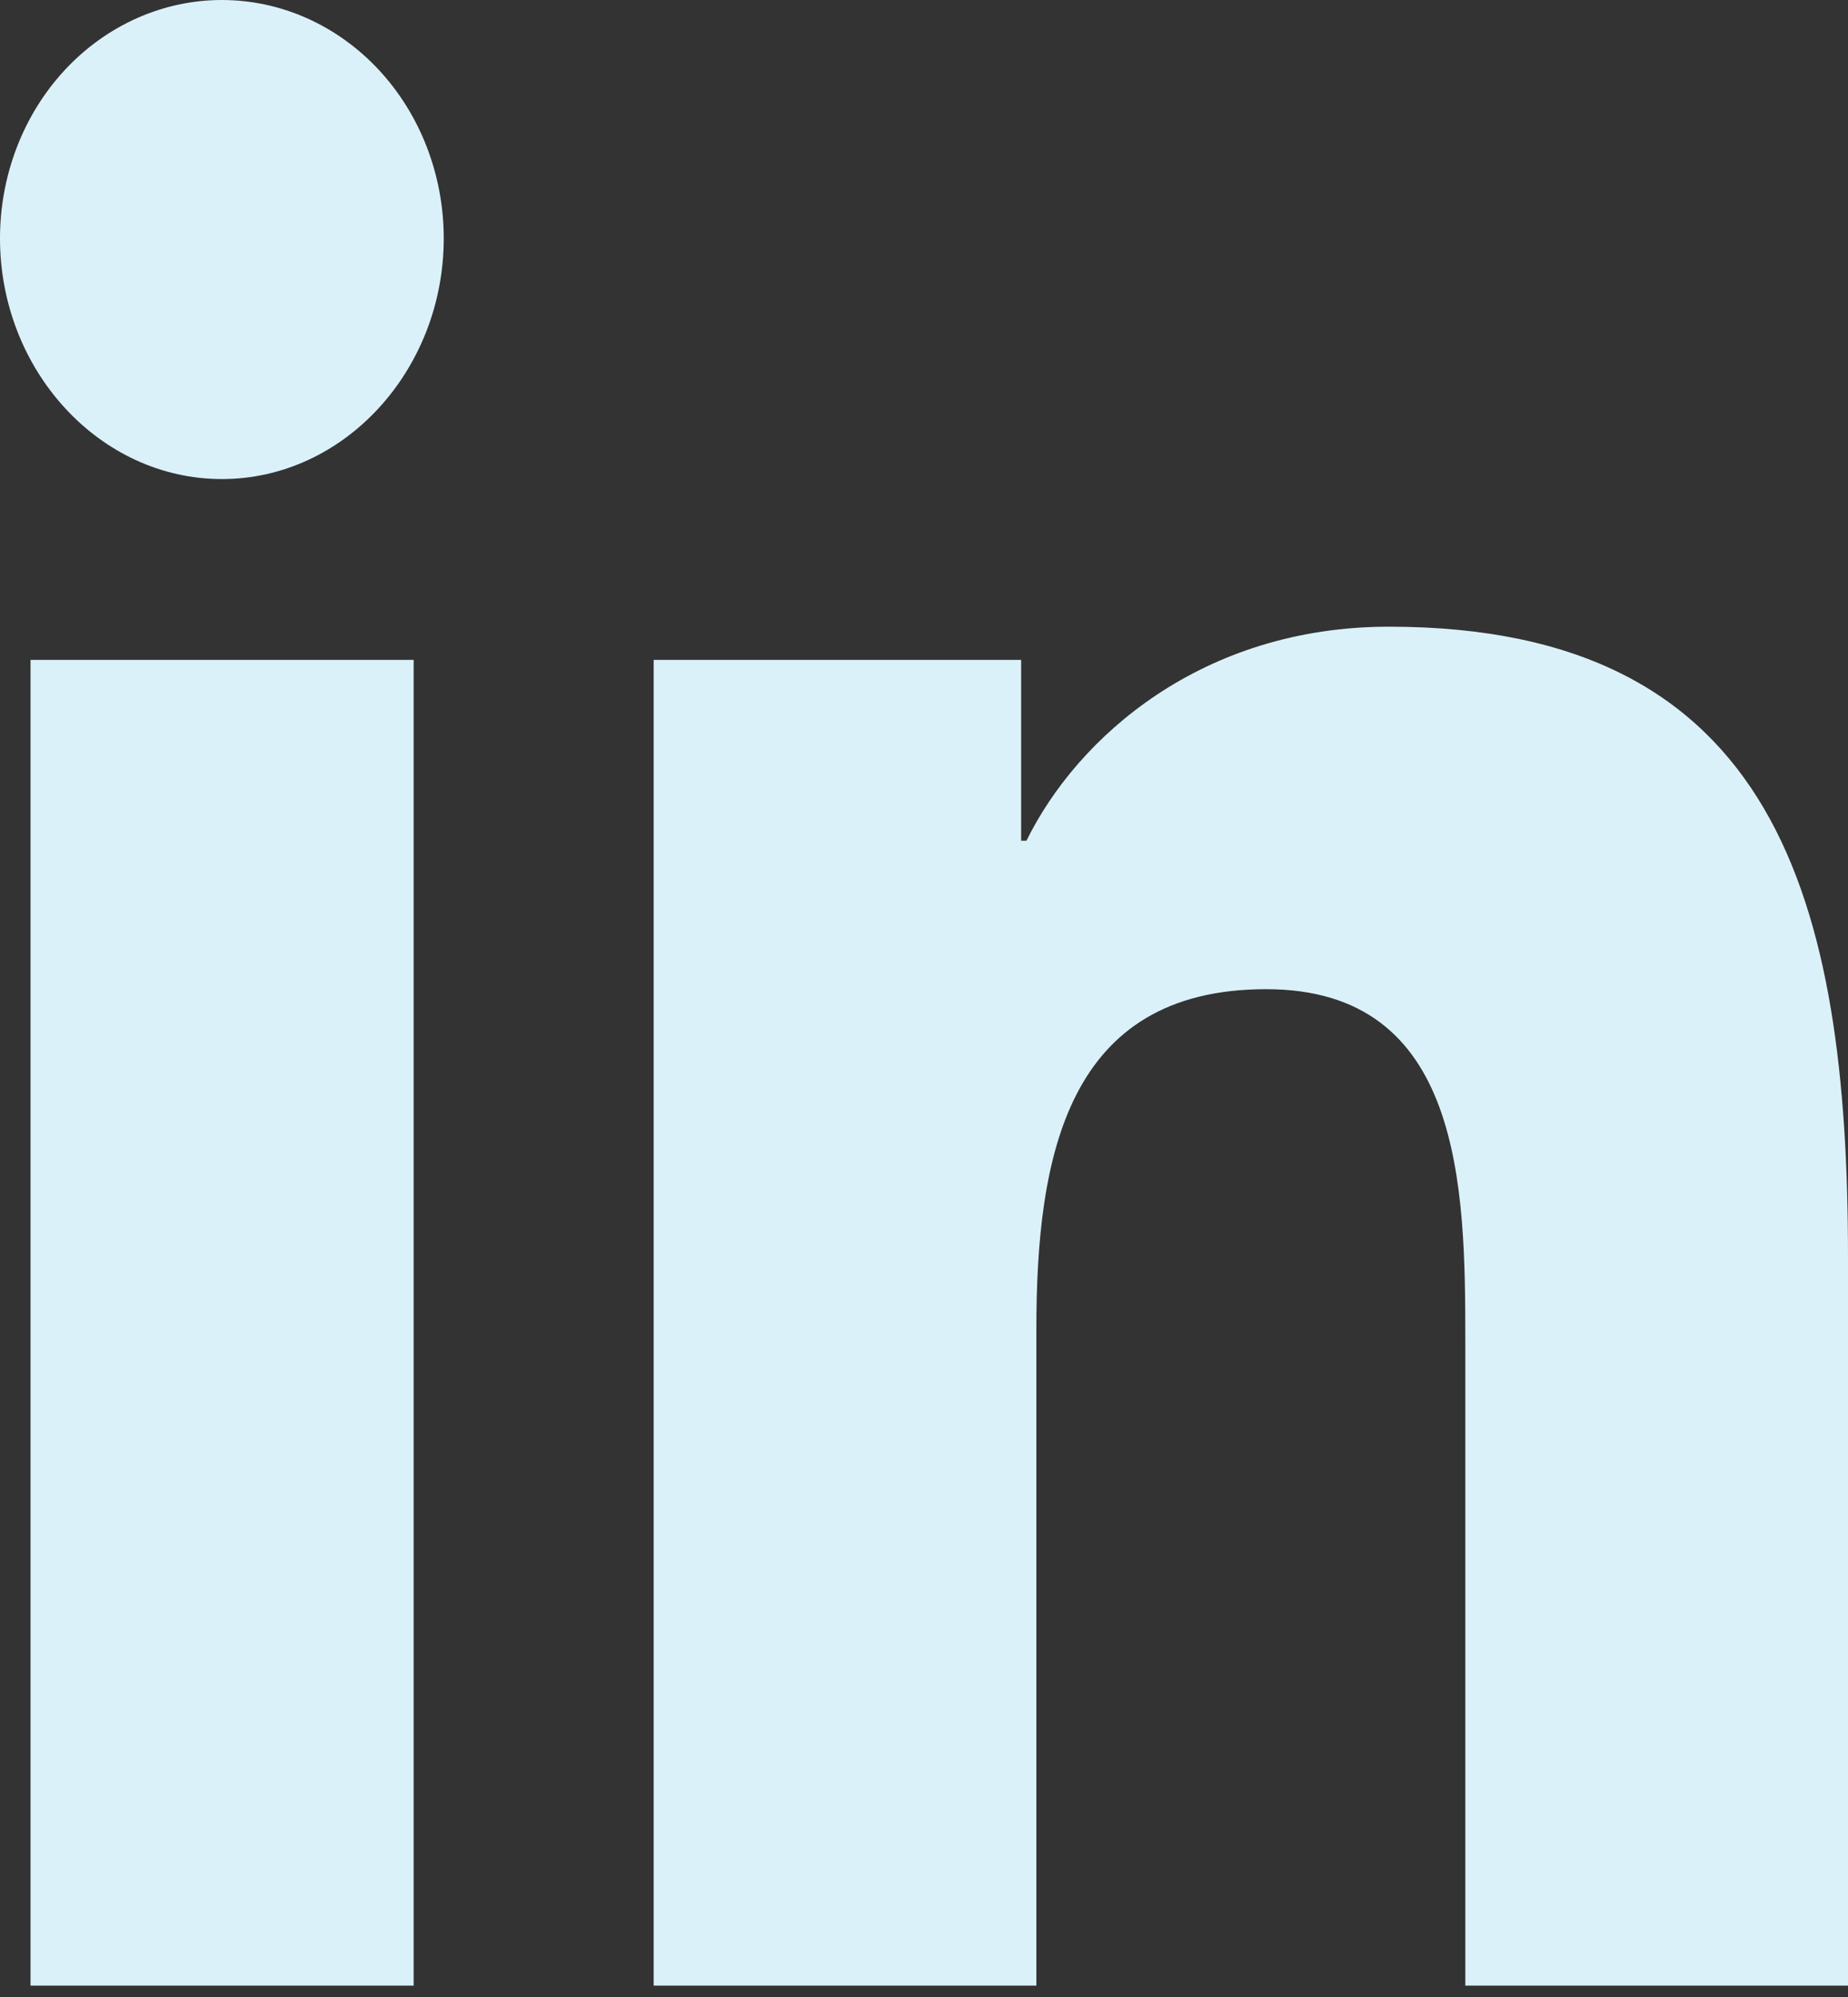
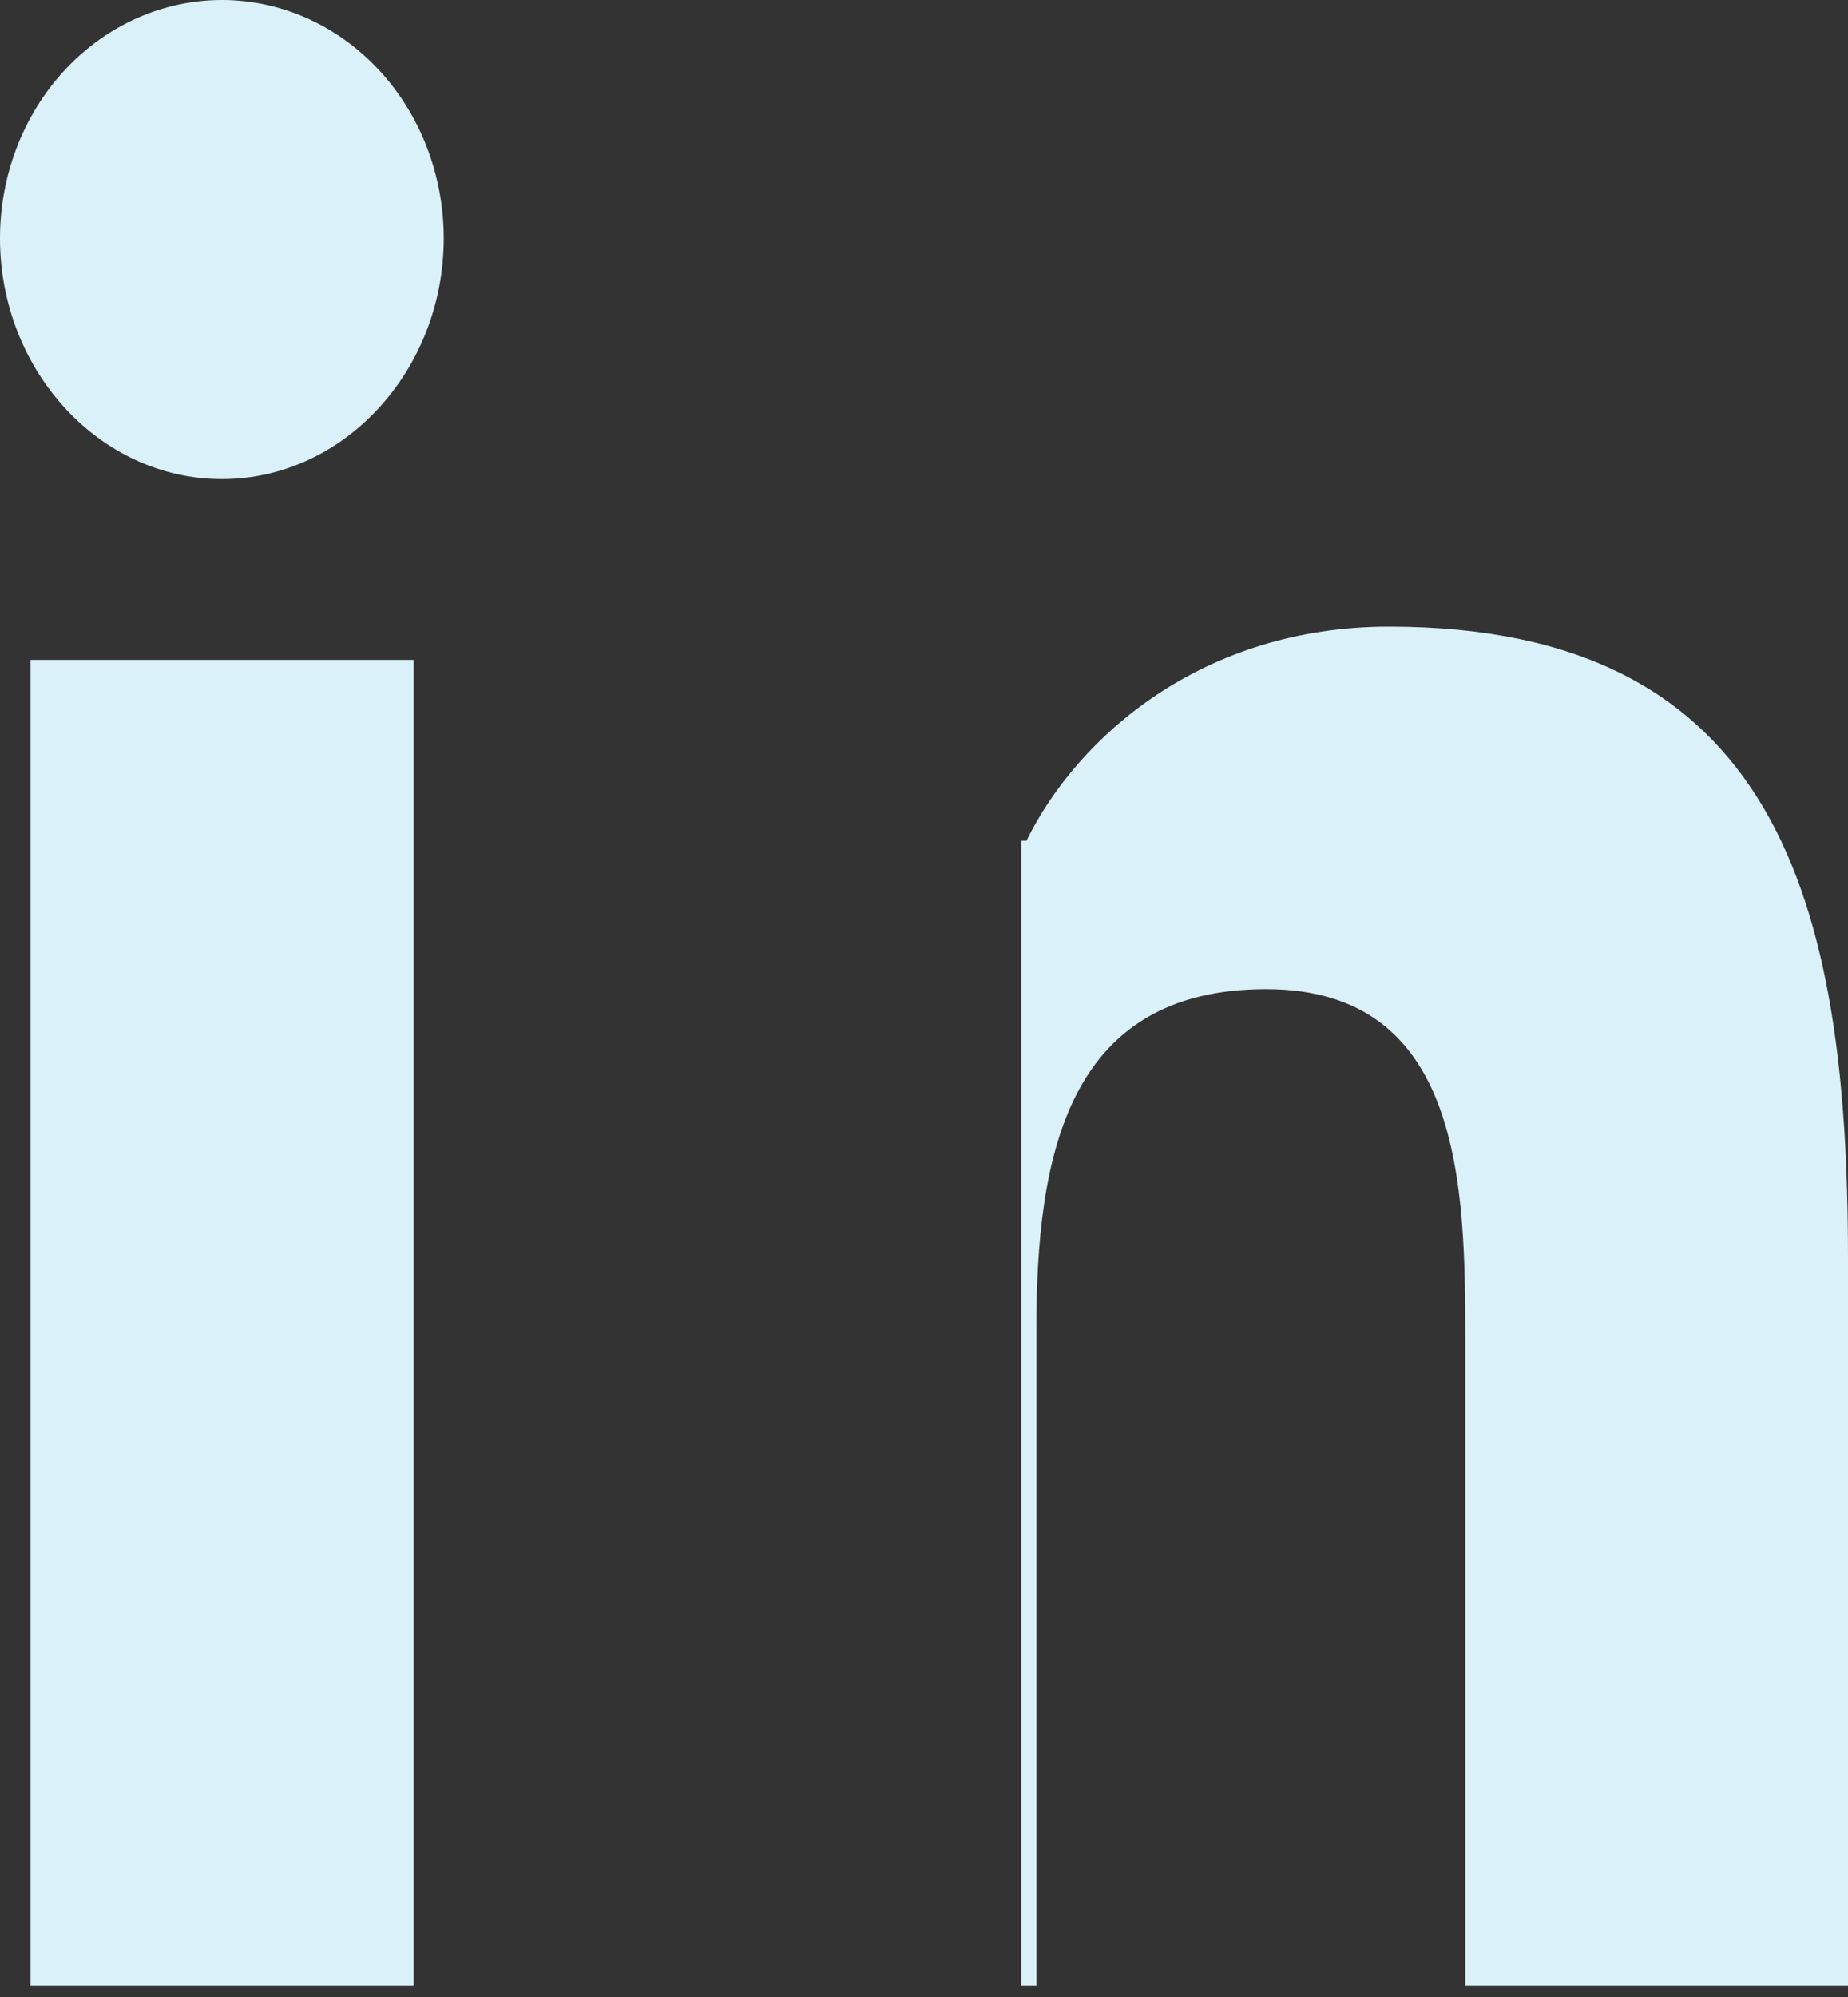
<svg xmlns="http://www.w3.org/2000/svg" width="25" height="27" viewBox="0 0 25 27" fill="none">
  <rect x="0" y="0" width="25" height="27" fill="#333333" stroke="none" />
-   <path d="M5.596 26.846H0.413V8.922H5.596V26.846ZM3.002 6.477C1.344 6.477 0 5.003 0 3.223C1.18627e-08 2.368 0.316 1.549 0.879 0.944C1.442 0.34 2.206 0 3.002 0C3.798 0 4.561 0.34 5.124 0.944C5.687 1.549 6.003 2.368 6.003 3.223C6.003 5.003 4.658 6.477 3.002 6.477ZM24.994 26.846H19.823V18.12C19.823 16.041 19.784 13.374 17.128 13.374C14.433 13.374 14.02 15.634 14.02 17.971V26.846H8.843V8.922H13.814V11.367H13.886C14.578 9.959 16.268 8.473 18.79 8.473C24.036 8.473 25 12.182 25 17V26.846H24.994Z" fill="#dbf1f9" />
+   <path d="M5.596 26.846H0.413V8.922H5.596V26.846ZM3.002 6.477C1.344 6.477 0 5.003 0 3.223C1.18627e-08 2.368 0.316 1.549 0.879 0.944C1.442 0.34 2.206 0 3.002 0C3.798 0 4.561 0.34 5.124 0.944C5.687 1.549 6.003 2.368 6.003 3.223C6.003 5.003 4.658 6.477 3.002 6.477ZM24.994 26.846H19.823V18.12C19.823 16.041 19.784 13.374 17.128 13.374C14.433 13.374 14.02 15.634 14.02 17.971V26.846H8.843H13.814V11.367H13.886C14.578 9.959 16.268 8.473 18.79 8.473C24.036 8.473 25 12.182 25 17V26.846H24.994Z" fill="#dbf1f9" />
</svg>